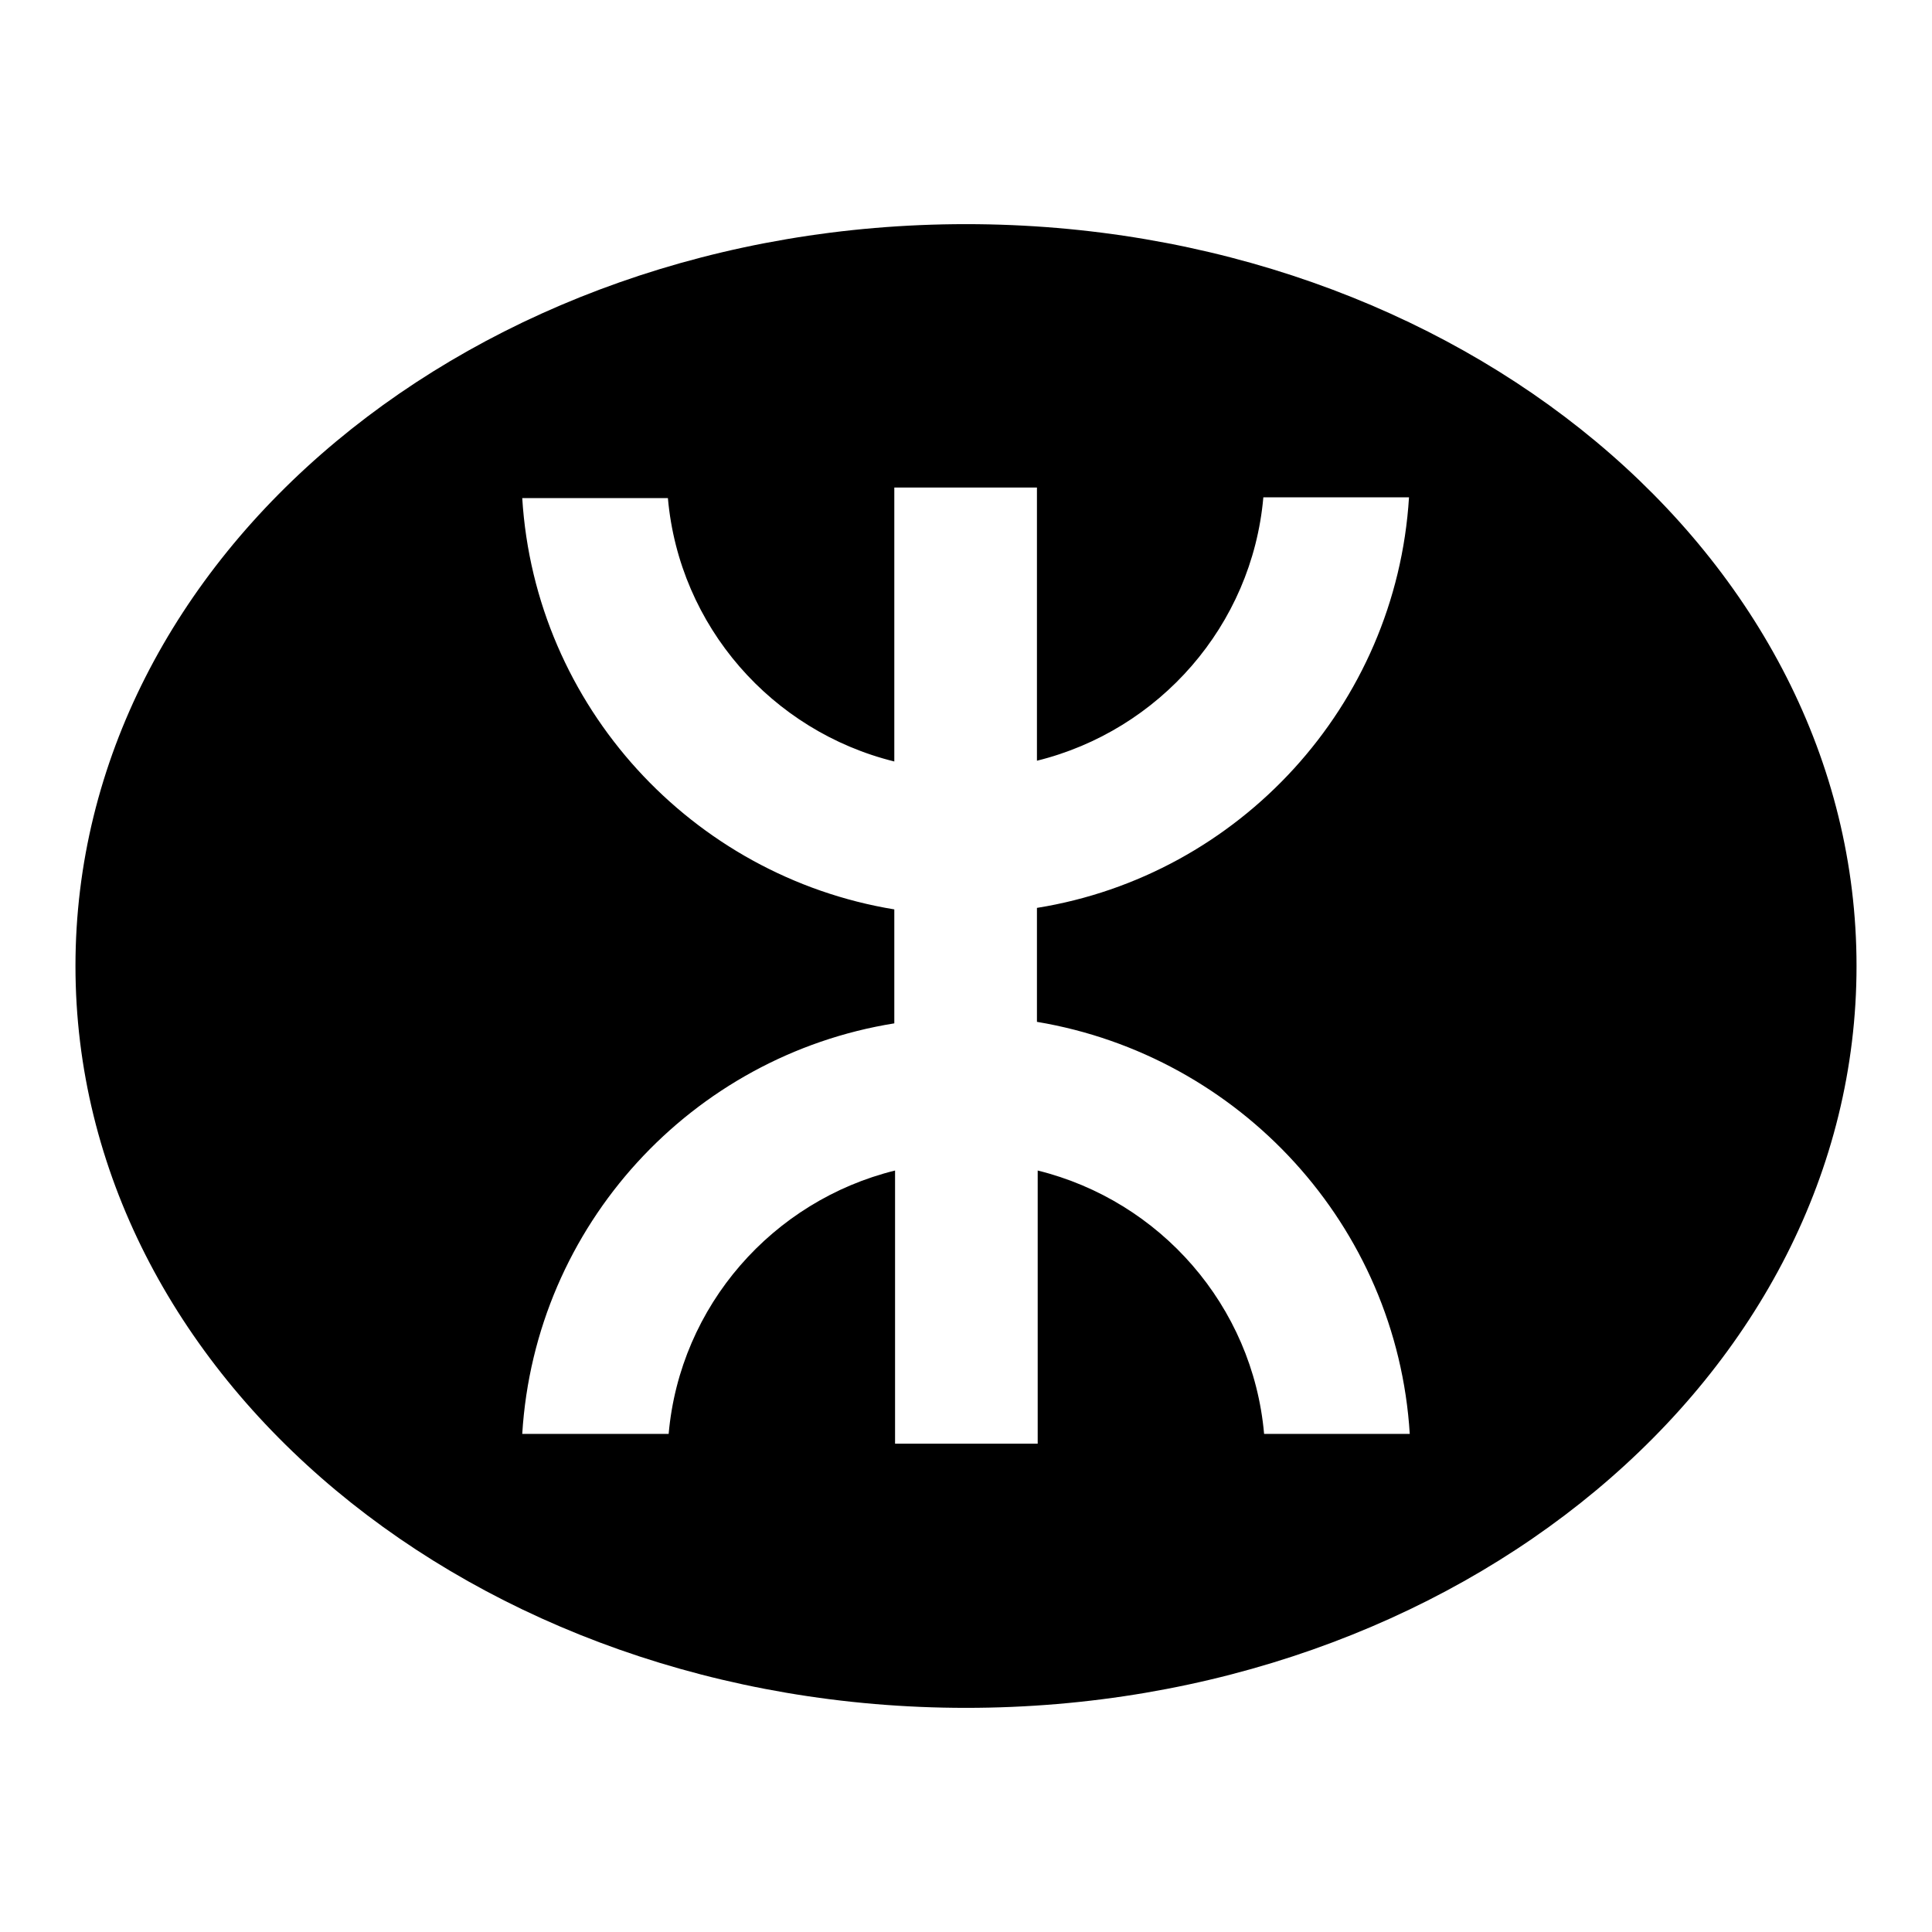
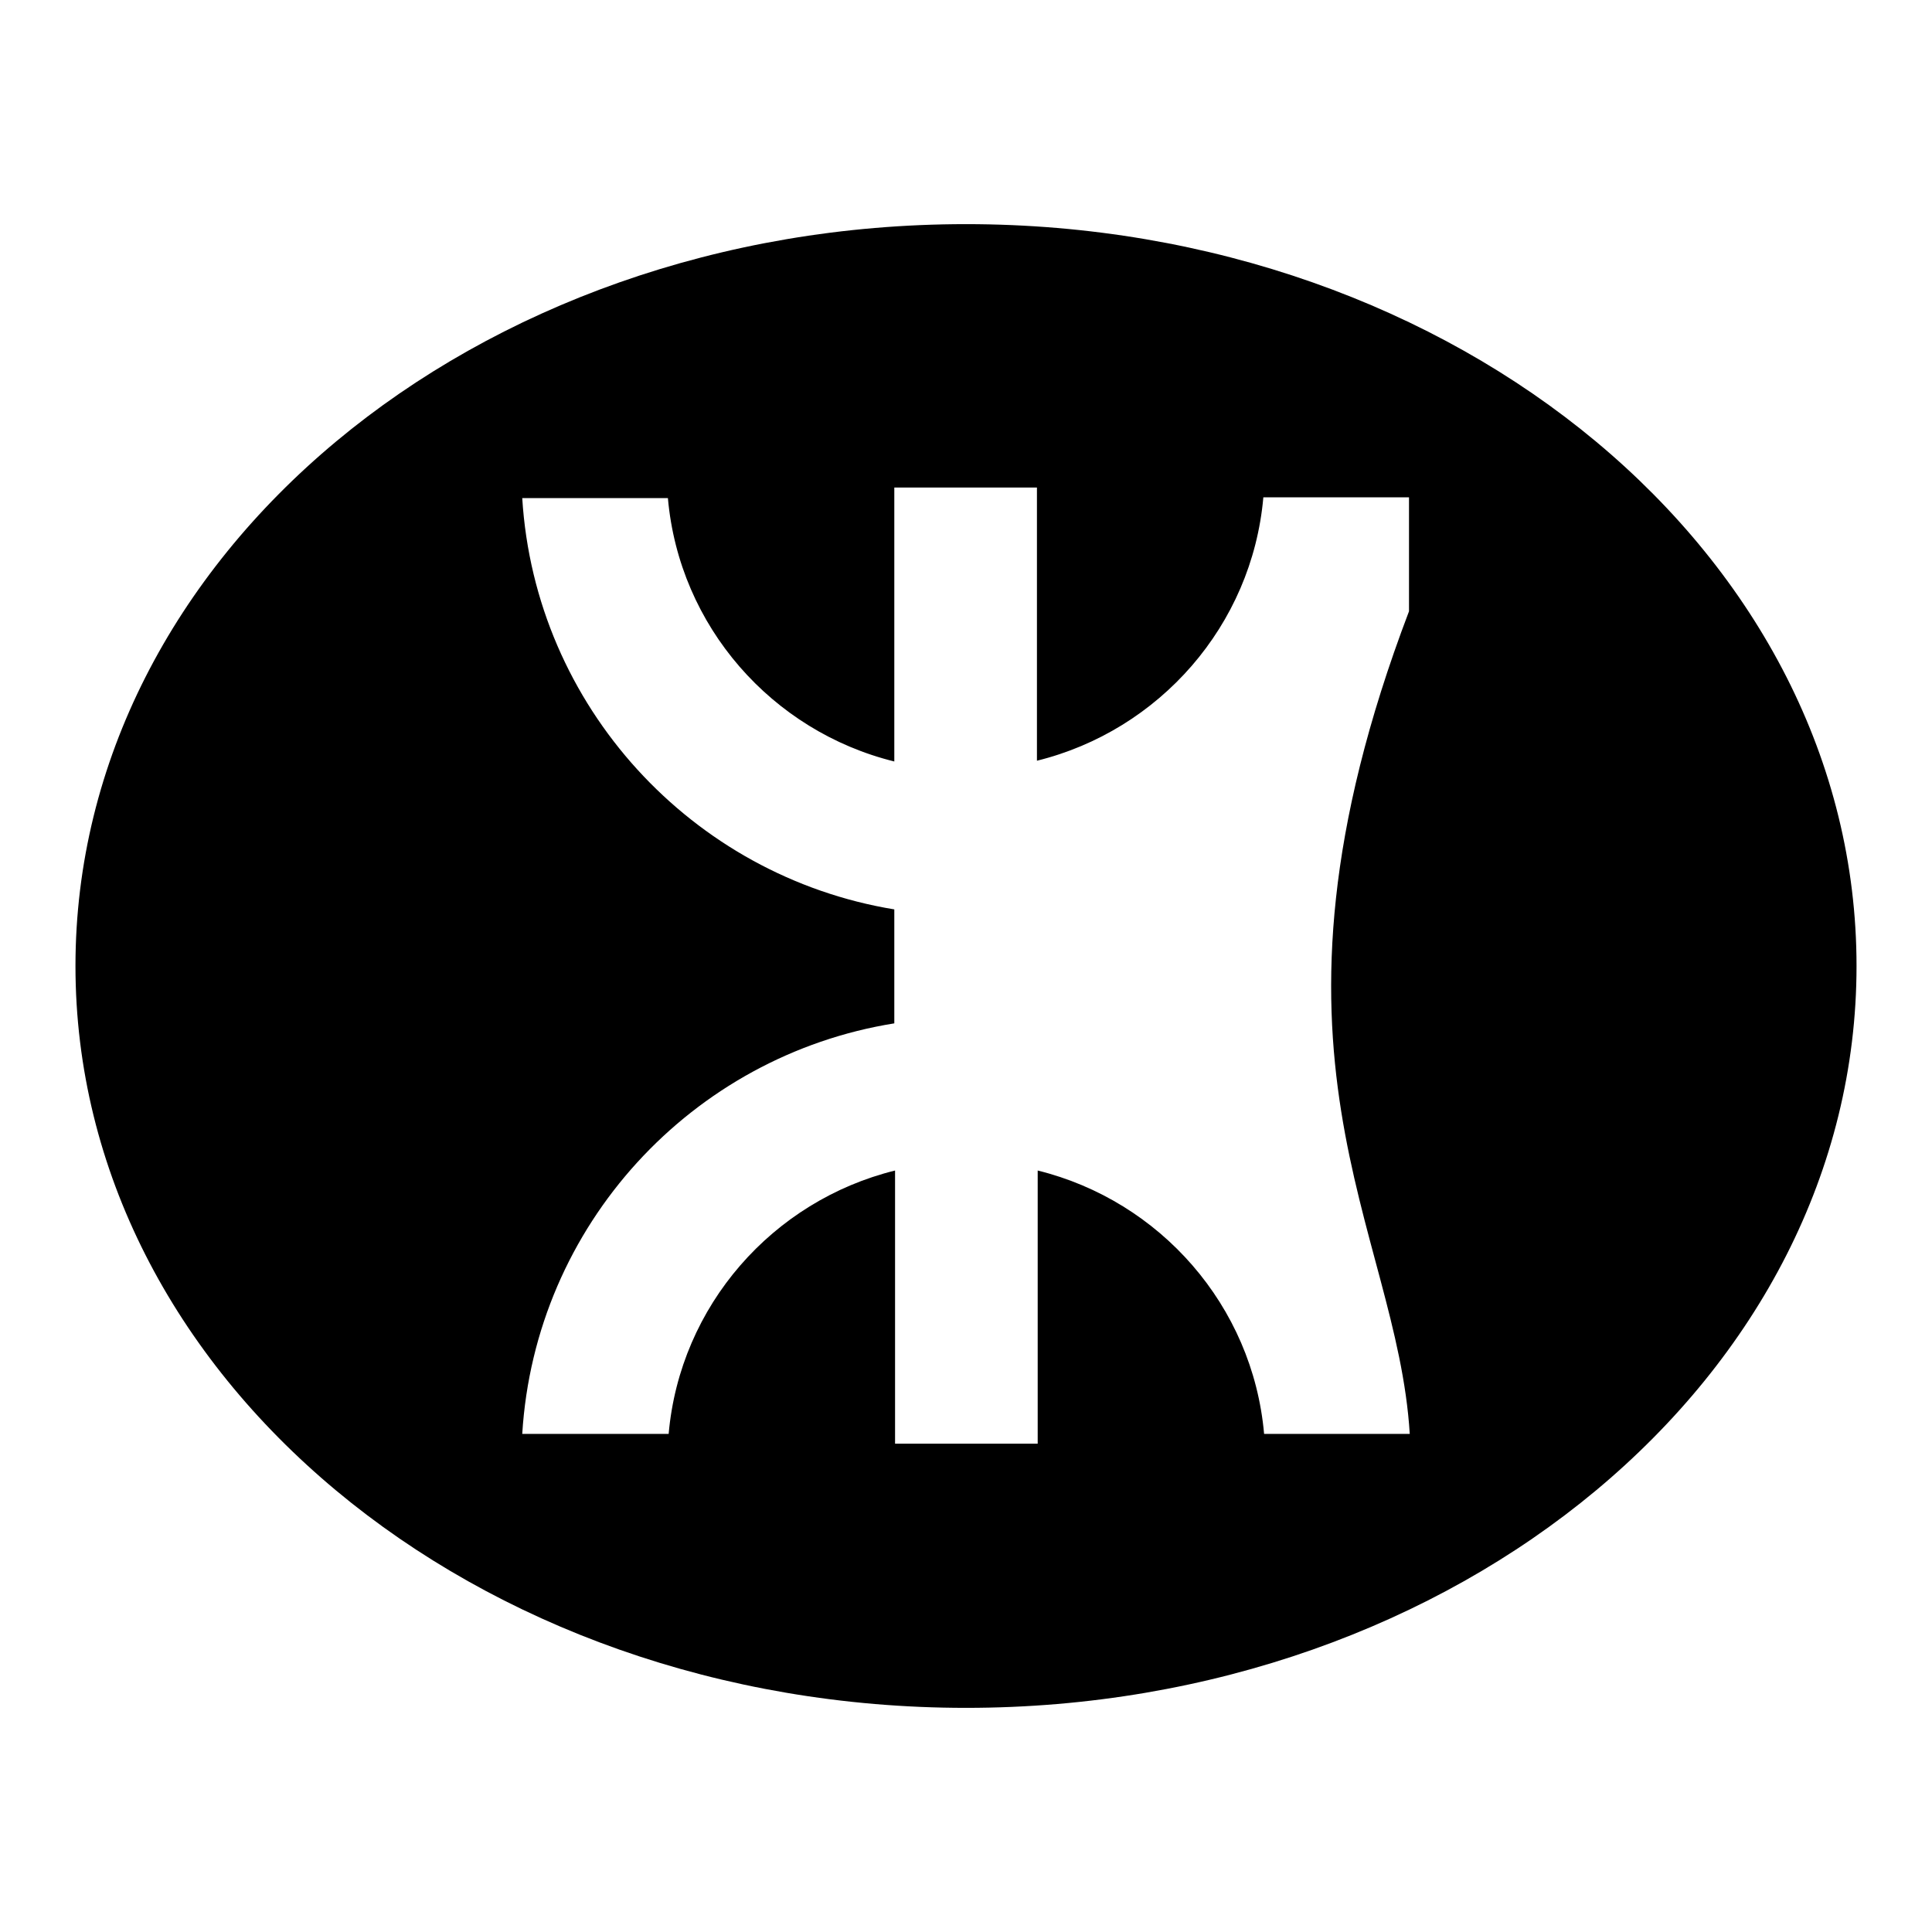
<svg xmlns="http://www.w3.org/2000/svg" version="1.1" x="0px" y="0px" viewBox="0 0 256 256" enable-background="new 0 0 256 256" xml:space="preserve">
  <g>
-     <path fill="#000000" d="M128,29.7c-65.2,0-118,44-118,98.3c0,54.3,52.8,98.3,118,98.3c65.2,0,118-44,118-98.3 C246,73.7,193.2,29.7,128,29.7z M186.8,190h-19.3c-1.5-17-13.8-30.9-30-34.9v36.2h-18.9v-36.2c-16.2,4-28.5,17.9-30,34.9H69.2 c1.7-27.7,22.5-50.1,49.3-54.4v-15.1C91.7,116.1,70.9,93.6,69.2,66h19.3c1.5,17,13.8,30.9,30,34.9V64.6h18.9v36.2 c16.2-4,28.5-17.9,30-34.9h19.3c-1.7,27.6-22.5,50.1-49.3,54.4v15.1C164.3,139.9,185.1,162.4,186.8,190z" />
+     <path fill="#000000" d="M128,29.7c-65.2,0-118,44-118,98.3c0,54.3,52.8,98.3,118,98.3c65.2,0,118-44,118-98.3 C246,73.7,193.2,29.7,128,29.7z M186.8,190h-19.3c-1.5-17-13.8-30.9-30-34.9v36.2h-18.9v-36.2c-16.2,4-28.5,17.9-30,34.9H69.2 c1.7-27.7,22.5-50.1,49.3-54.4v-15.1C91.7,116.1,70.9,93.6,69.2,66h19.3c1.5,17,13.8,30.9,30,34.9V64.6h18.9v36.2 c16.2-4,28.5-17.9,30-34.9h19.3v15.1C164.3,139.9,185.1,162.4,186.8,190z" />
  </g>
</svg>